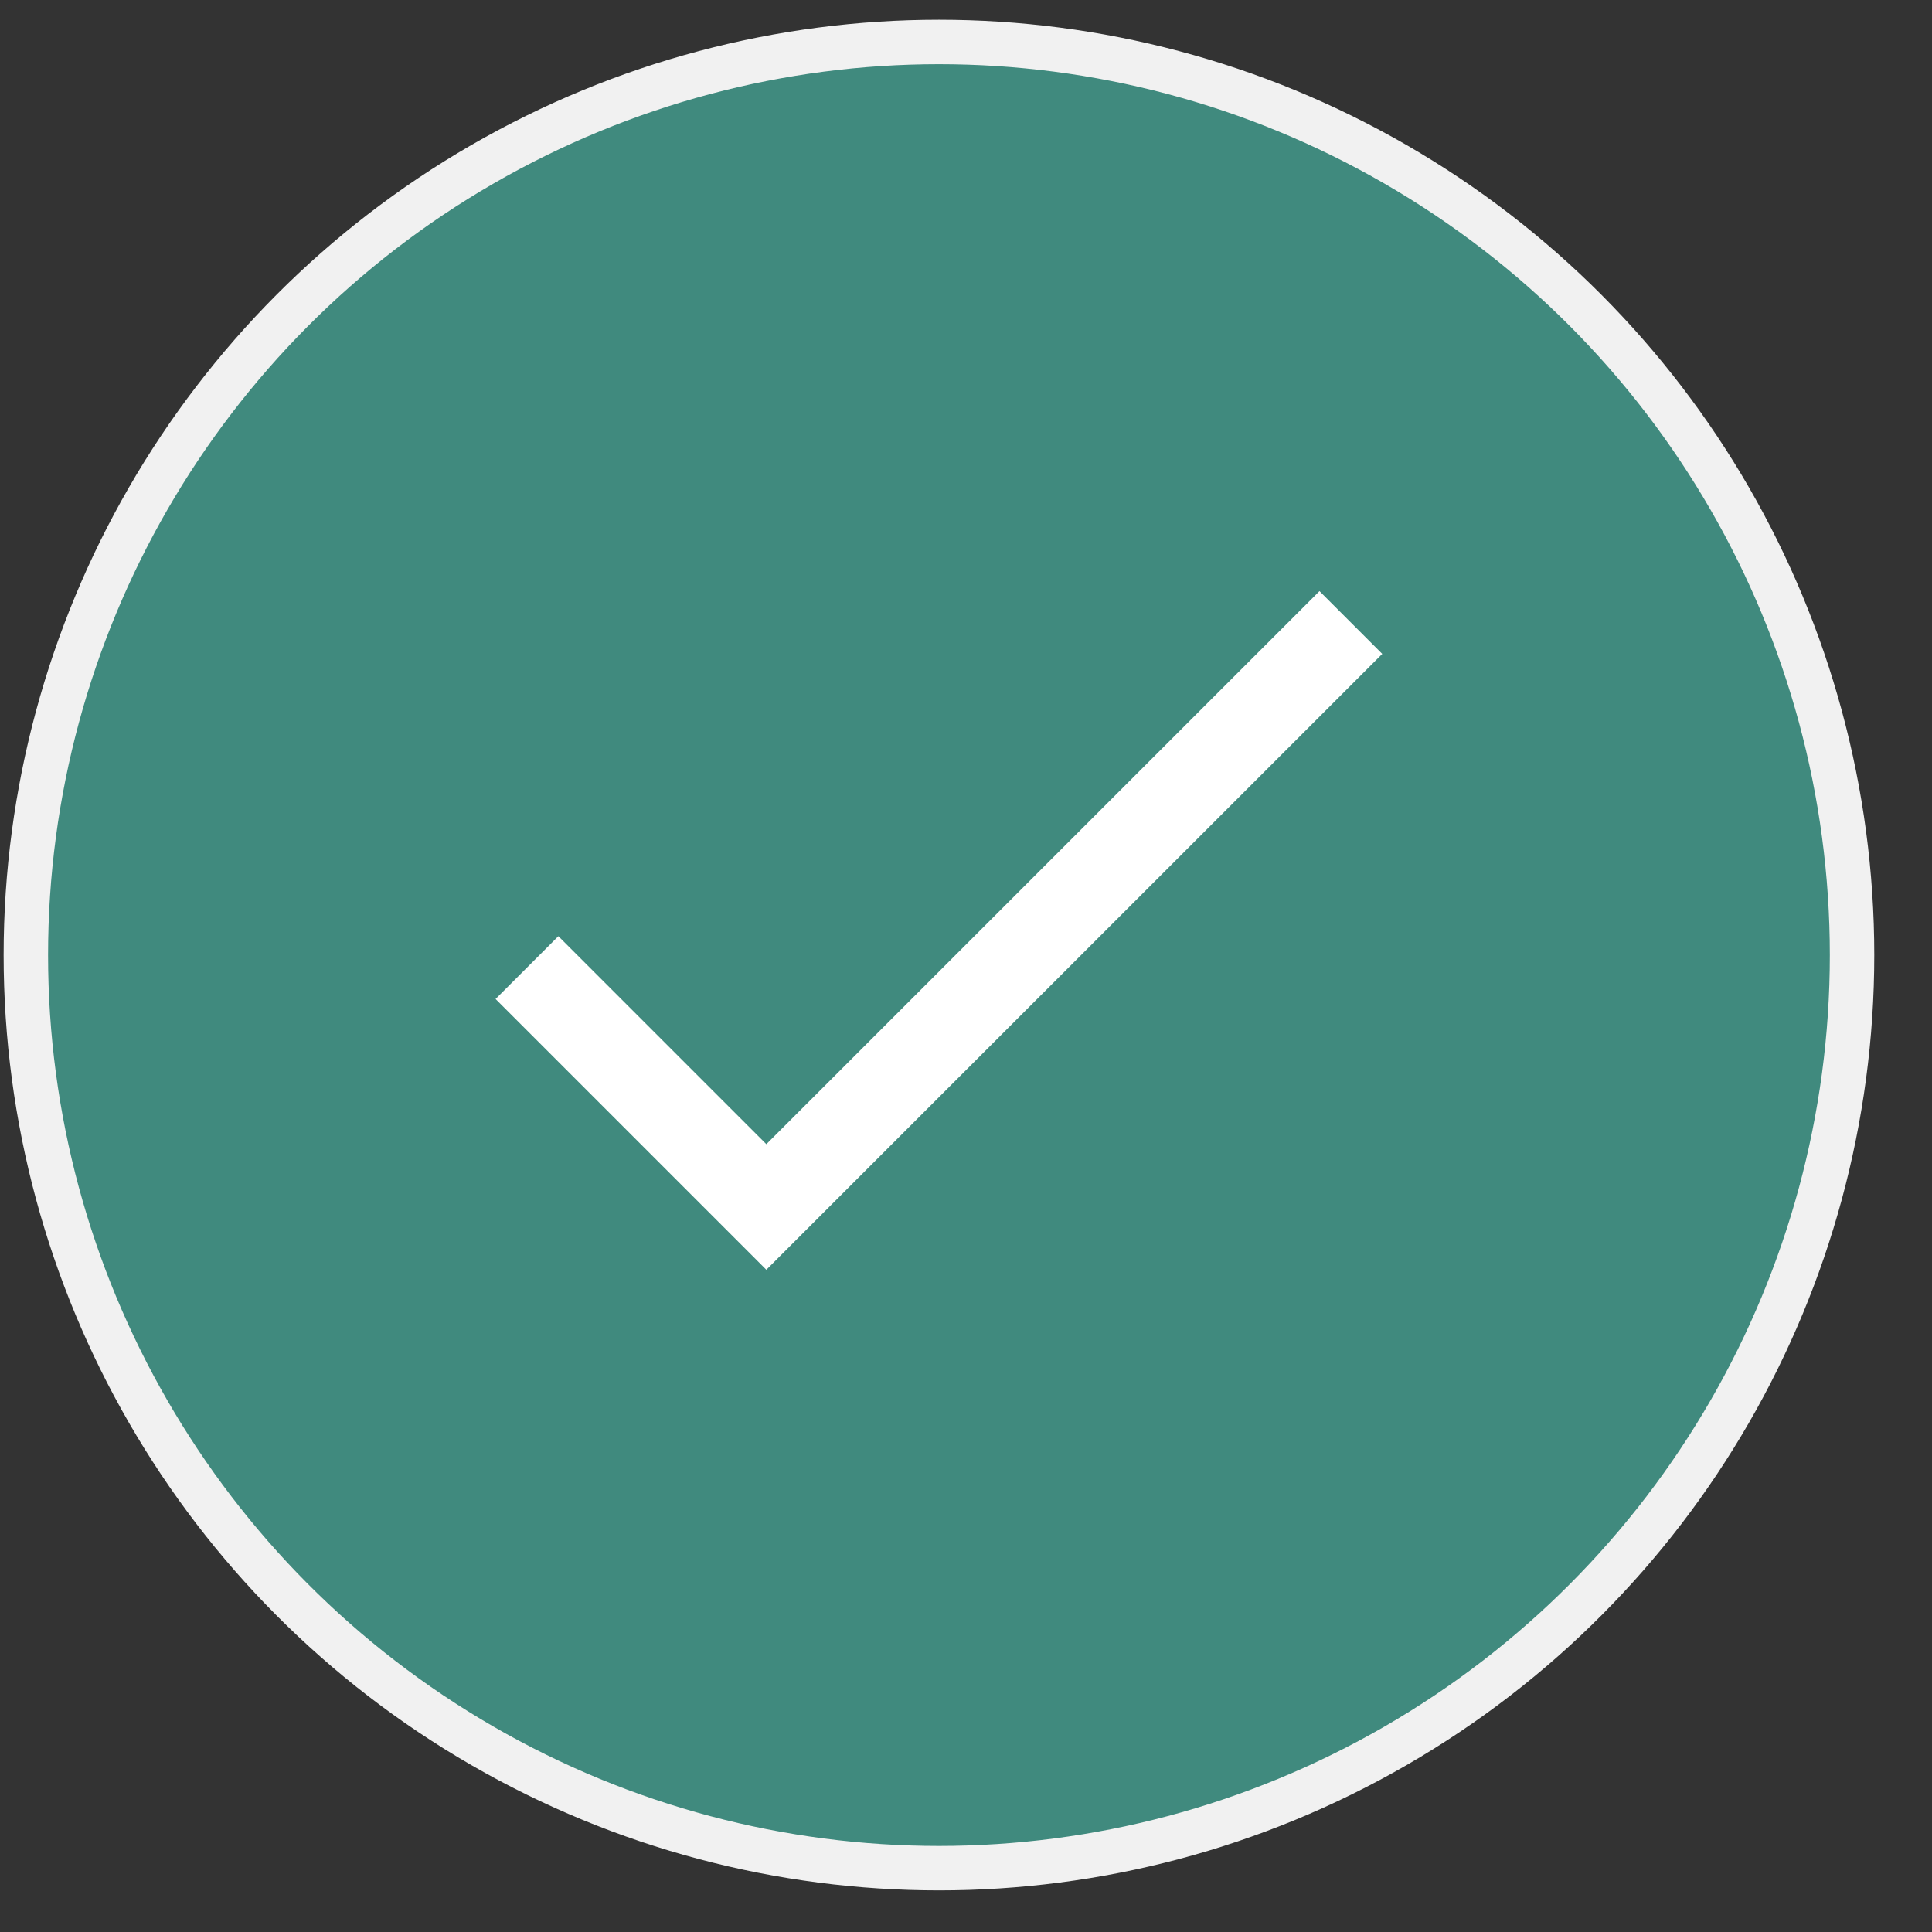
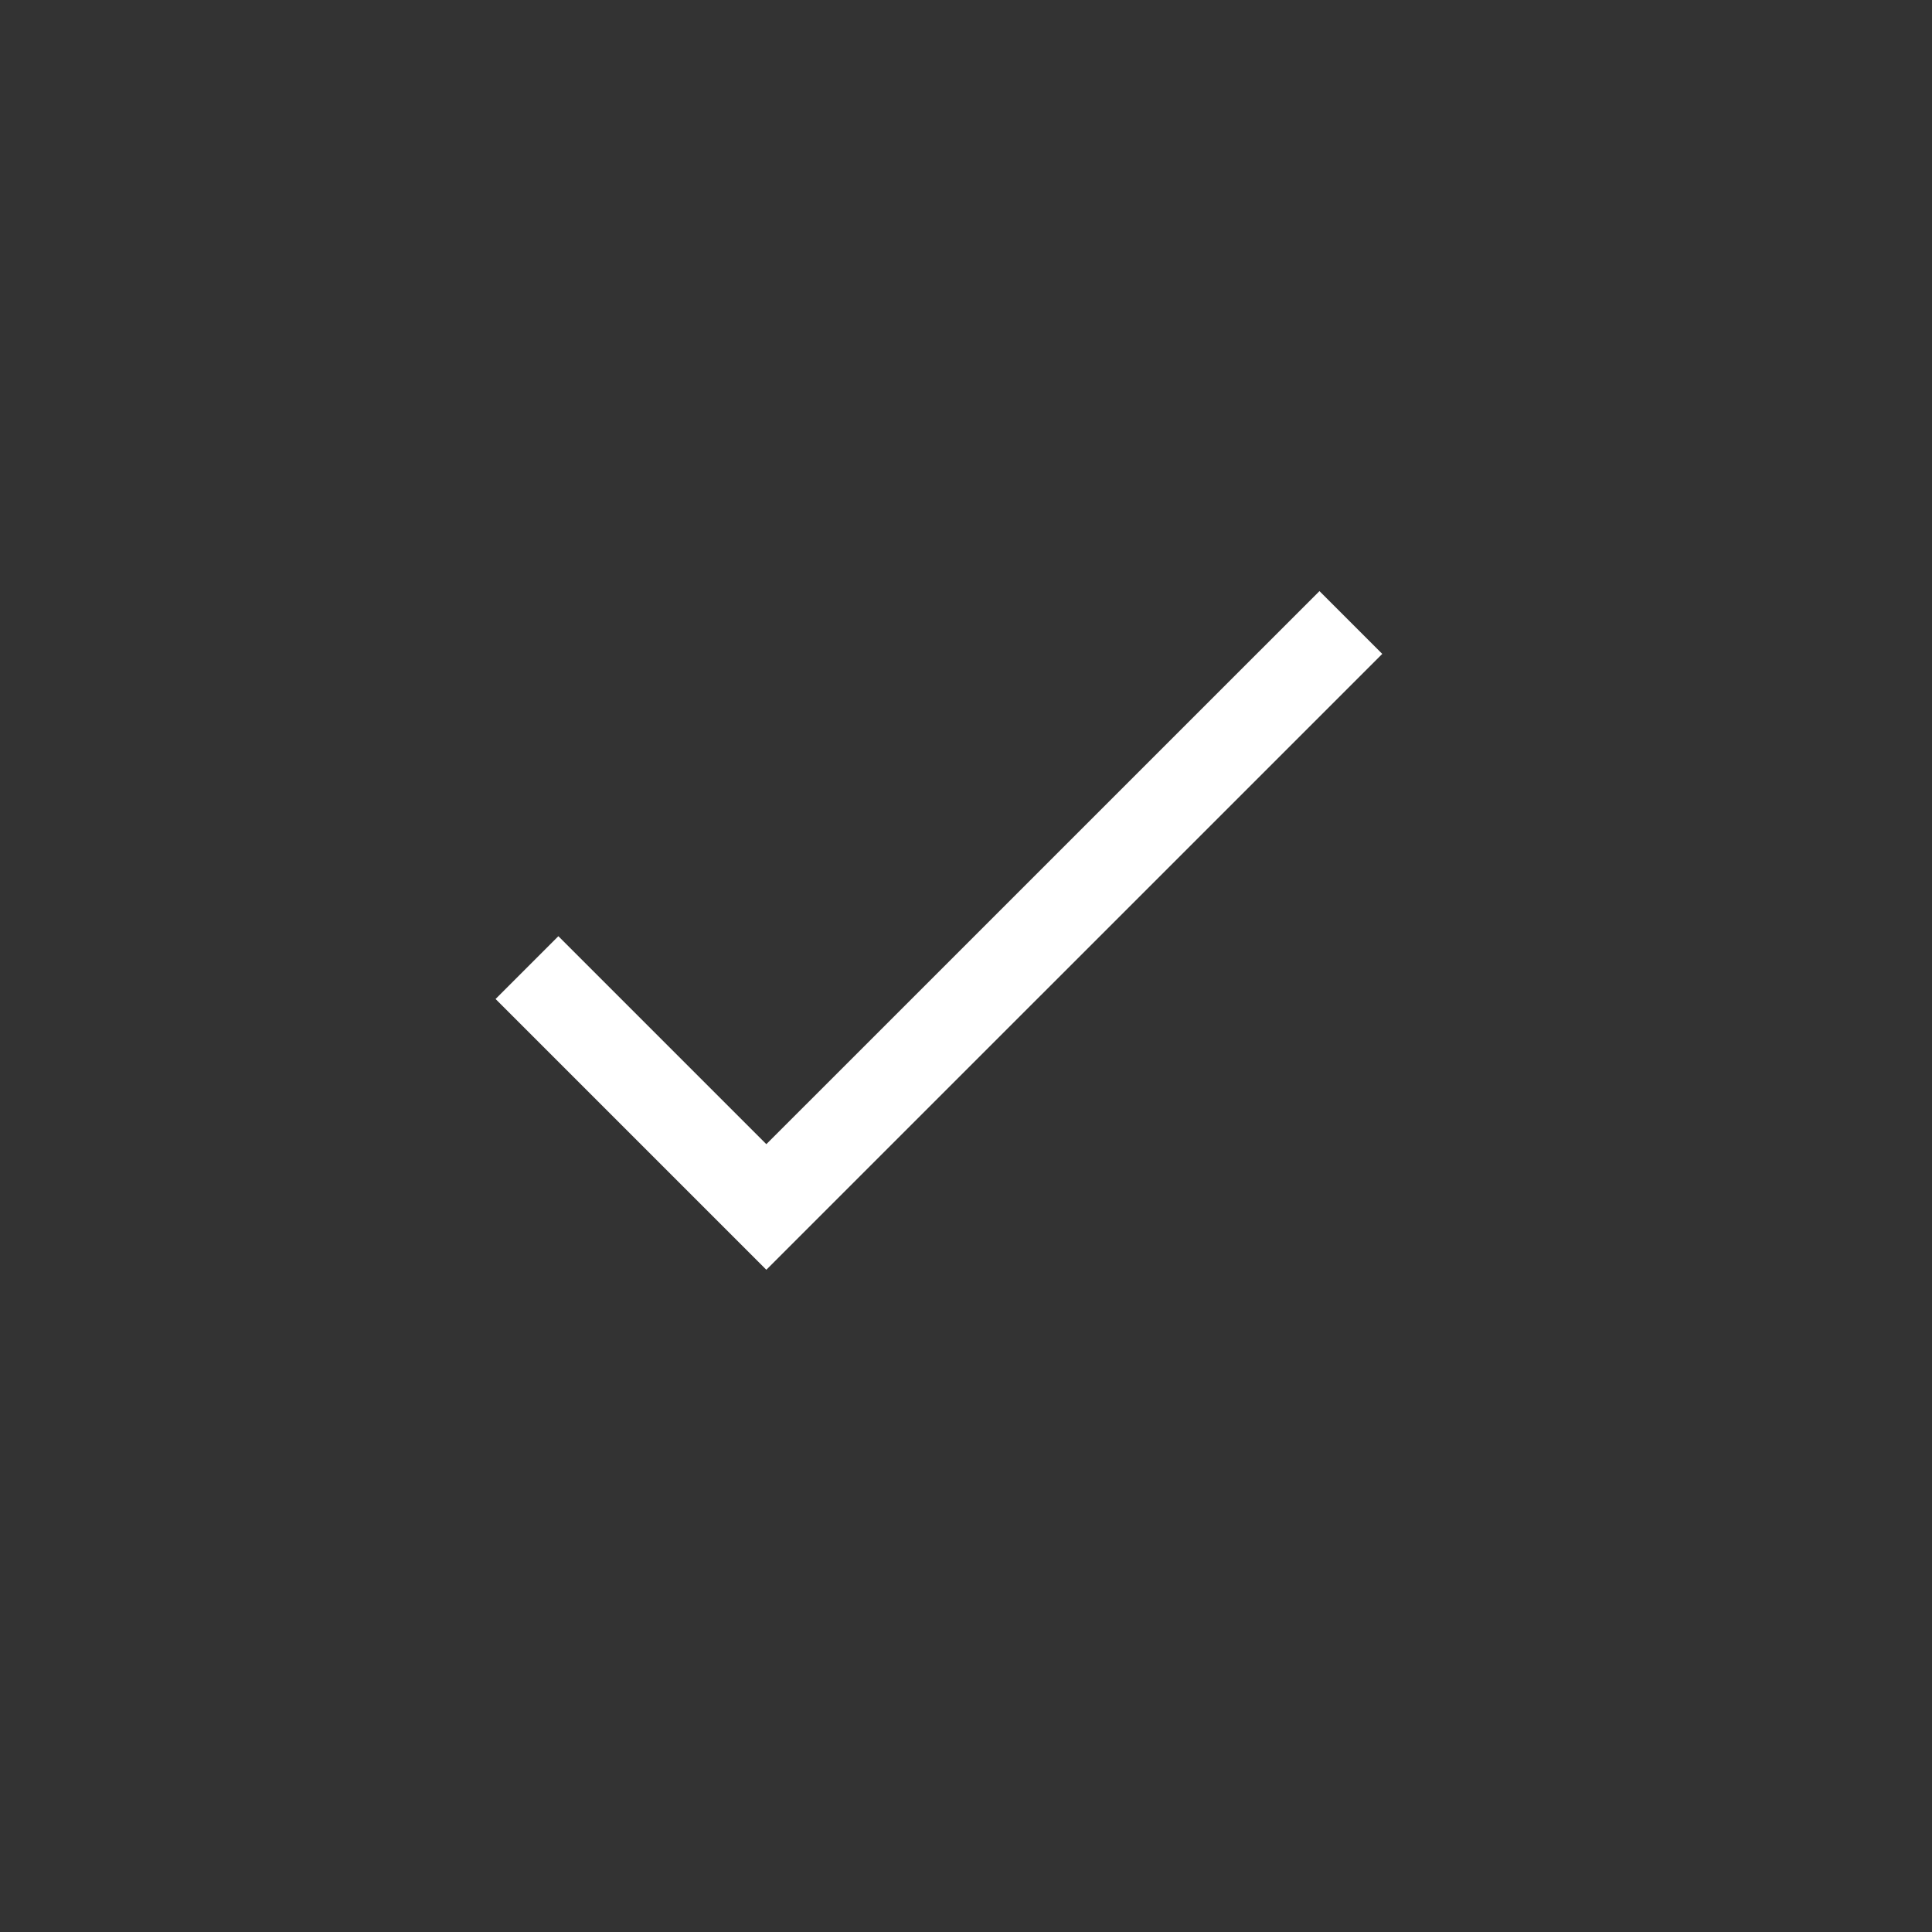
<svg xmlns="http://www.w3.org/2000/svg" width="29" height="29" viewBox="0 0 29 29" fill="none">
  <rect x="0" y="0" width="29" height="29" fill="#333333" stroke="none" />
-   <circle cx="14.094" cy="14.336" r="13.706" fill="#408A7E" stroke="#F1F1F1" stroke-width="0.667" />
  <path d="M7.91 14.524L11.503 18.117L20.277 9.344" stroke="white" stroke-width="1.333" />
</svg>